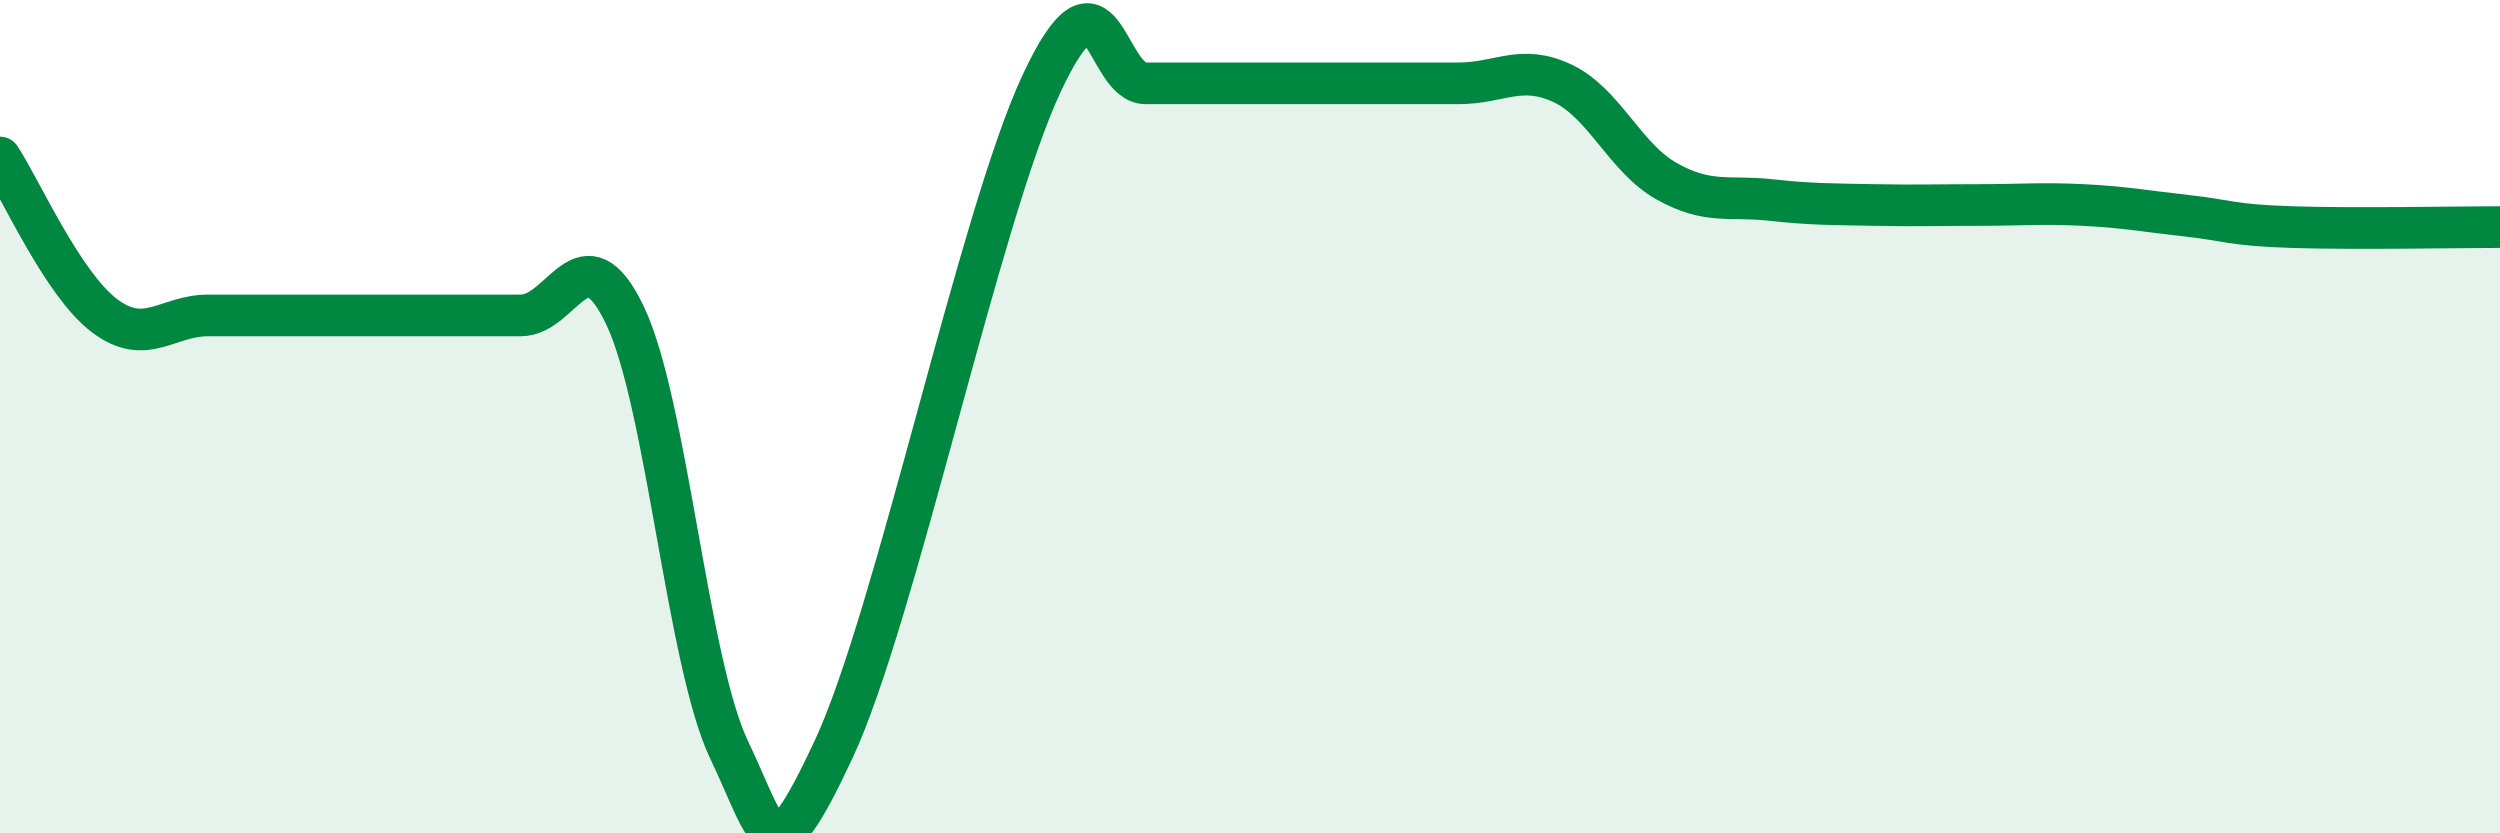
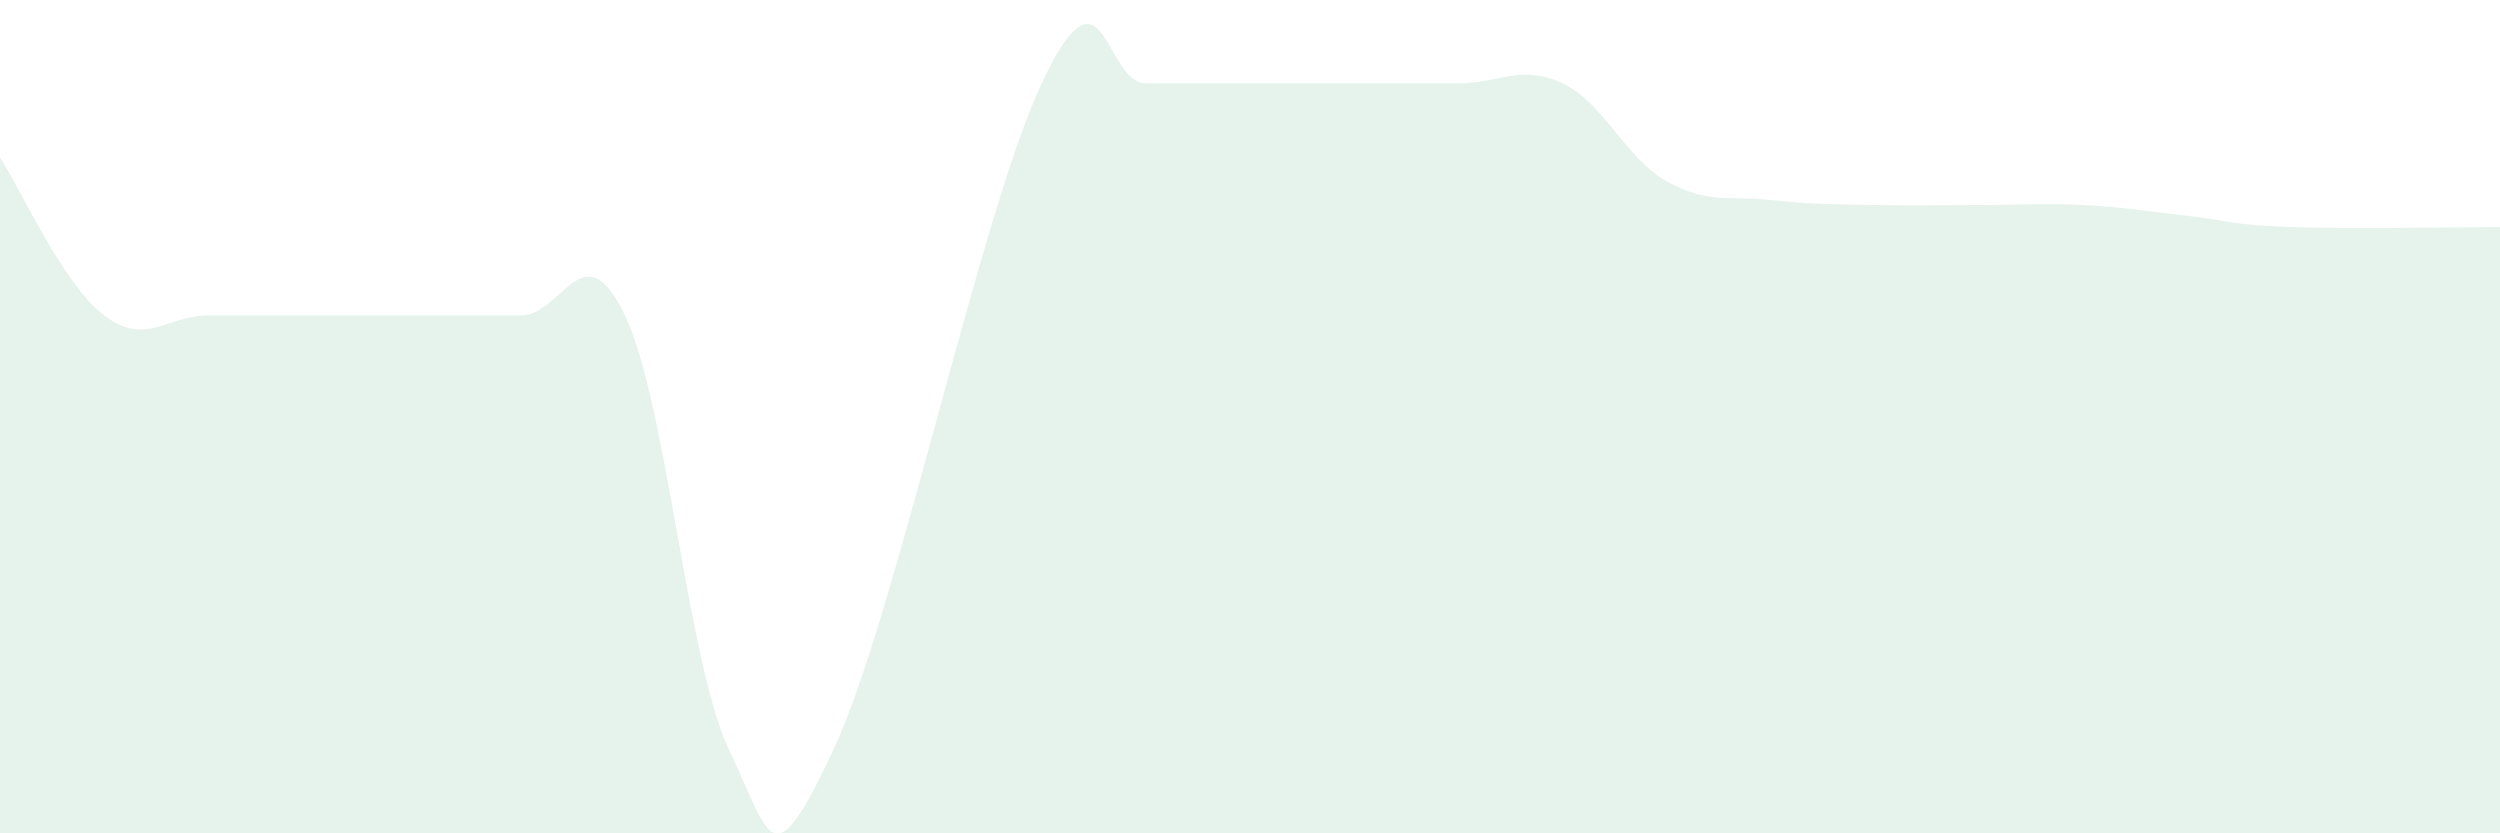
<svg xmlns="http://www.w3.org/2000/svg" width="60" height="20" viewBox="0 0 60 20">
  <path d="M 0,3.78 C 0.5,4.54 1.5,6.81 2.5,7.57 C 3.5,8.33 4,7.57 5,7.57 C 6,7.57 6.5,7.57 7.5,7.57 C 8.5,7.57 9,7.57 10,7.57 C 11,7.57 11.5,7.57 12.5,7.57 C 13.5,7.57 14,5.48 15,7.57 C 16,9.66 16.5,15.91 17.5,18 C 18.5,20.09 18.5,21.2 20,18 C 21.5,14.8 23.5,5.2 25,2 C 26.5,-1.2 26.5,2 27.5,2 C 28.5,2 29,2 30,2 C 31,2 31.5,2 32.5,2 C 33.5,2 34,2 35,2 C 36,2 36.5,1.53 37.5,2 C 38.5,2.47 39,3.79 40,4.35 C 41,4.91 41.5,4.69 42.5,4.8 C 43.5,4.91 44,4.9 45,4.92 C 46,4.94 46.5,4.92 47.5,4.92 C 48.5,4.92 49,4.87 50,4.92 C 51,4.97 51.5,5.07 52.5,5.18 C 53.5,5.29 53.5,5.4 55,5.45 C 56.5,5.5 59,5.45 60,5.45L60 20L0 20Z" fill="#008740" opacity="0.1" stroke-linecap="round" stroke-linejoin="round" />
-   <path d="M 0,3.78 C 0.5,4.54 1.5,6.81 2.5,7.57 C 3.5,8.33 4,7.57 5,7.57 C 6,7.57 6.5,7.57 7.5,7.57 C 8.5,7.57 9,7.57 10,7.57 C 11,7.57 11.5,7.57 12.5,7.57 C 13.5,7.57 14,5.48 15,7.57 C 16,9.66 16.5,15.91 17.5,18 C 18.5,20.09 18.5,21.2 20,18 C 21.5,14.8 23.5,5.2 25,2 C 26.5,-1.2 26.5,2 27.5,2 C 28.5,2 29,2 30,2 C 31,2 31.5,2 32.5,2 C 33.5,2 34,2 35,2 C 36,2 36.5,1.53 37.5,2 C 38.5,2.47 39,3.79 40,4.35 C 41,4.91 41.5,4.69 42.5,4.8 C 43.5,4.91 44,4.9 45,4.92 C 46,4.94 46.5,4.92 47.5,4.92 C 48.5,4.92 49,4.87 50,4.92 C 51,4.97 51.5,5.07 52.5,5.18 C 53.5,5.29 53.5,5.4 55,5.45 C 56.5,5.5 59,5.45 60,5.45" stroke="#008740" stroke-width="1" fill="none" stroke-linecap="round" stroke-linejoin="round" />
</svg>